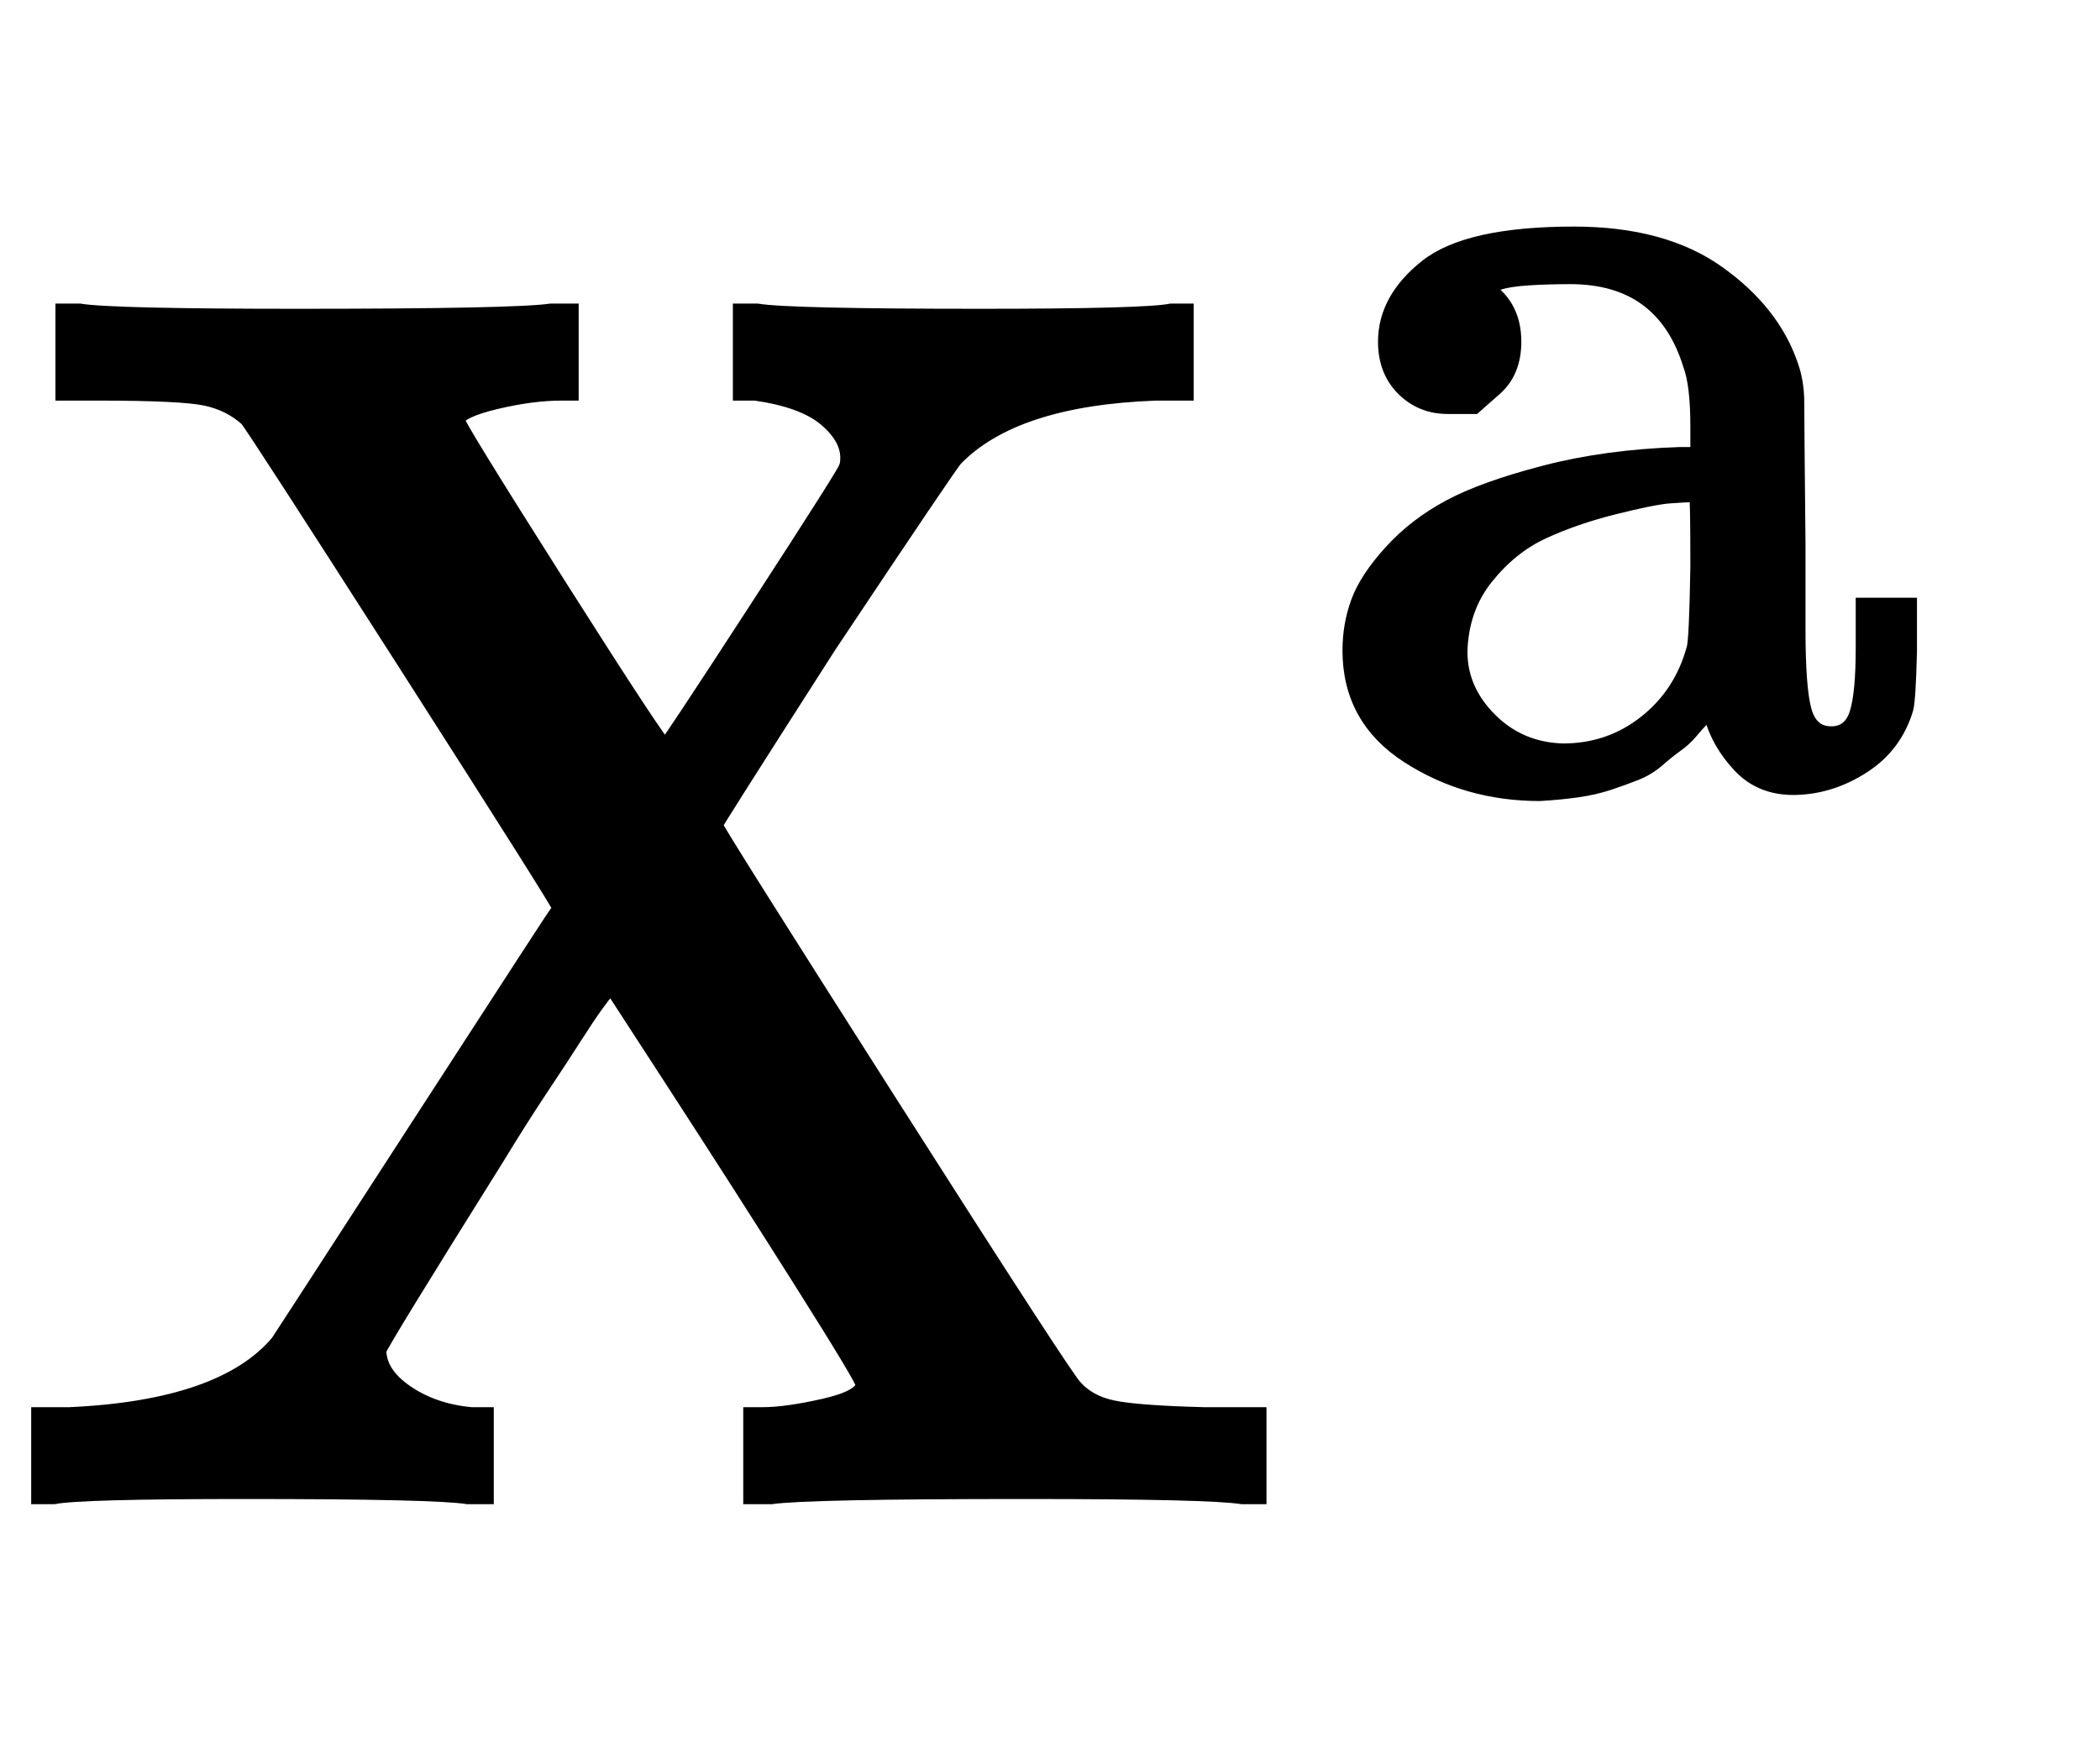
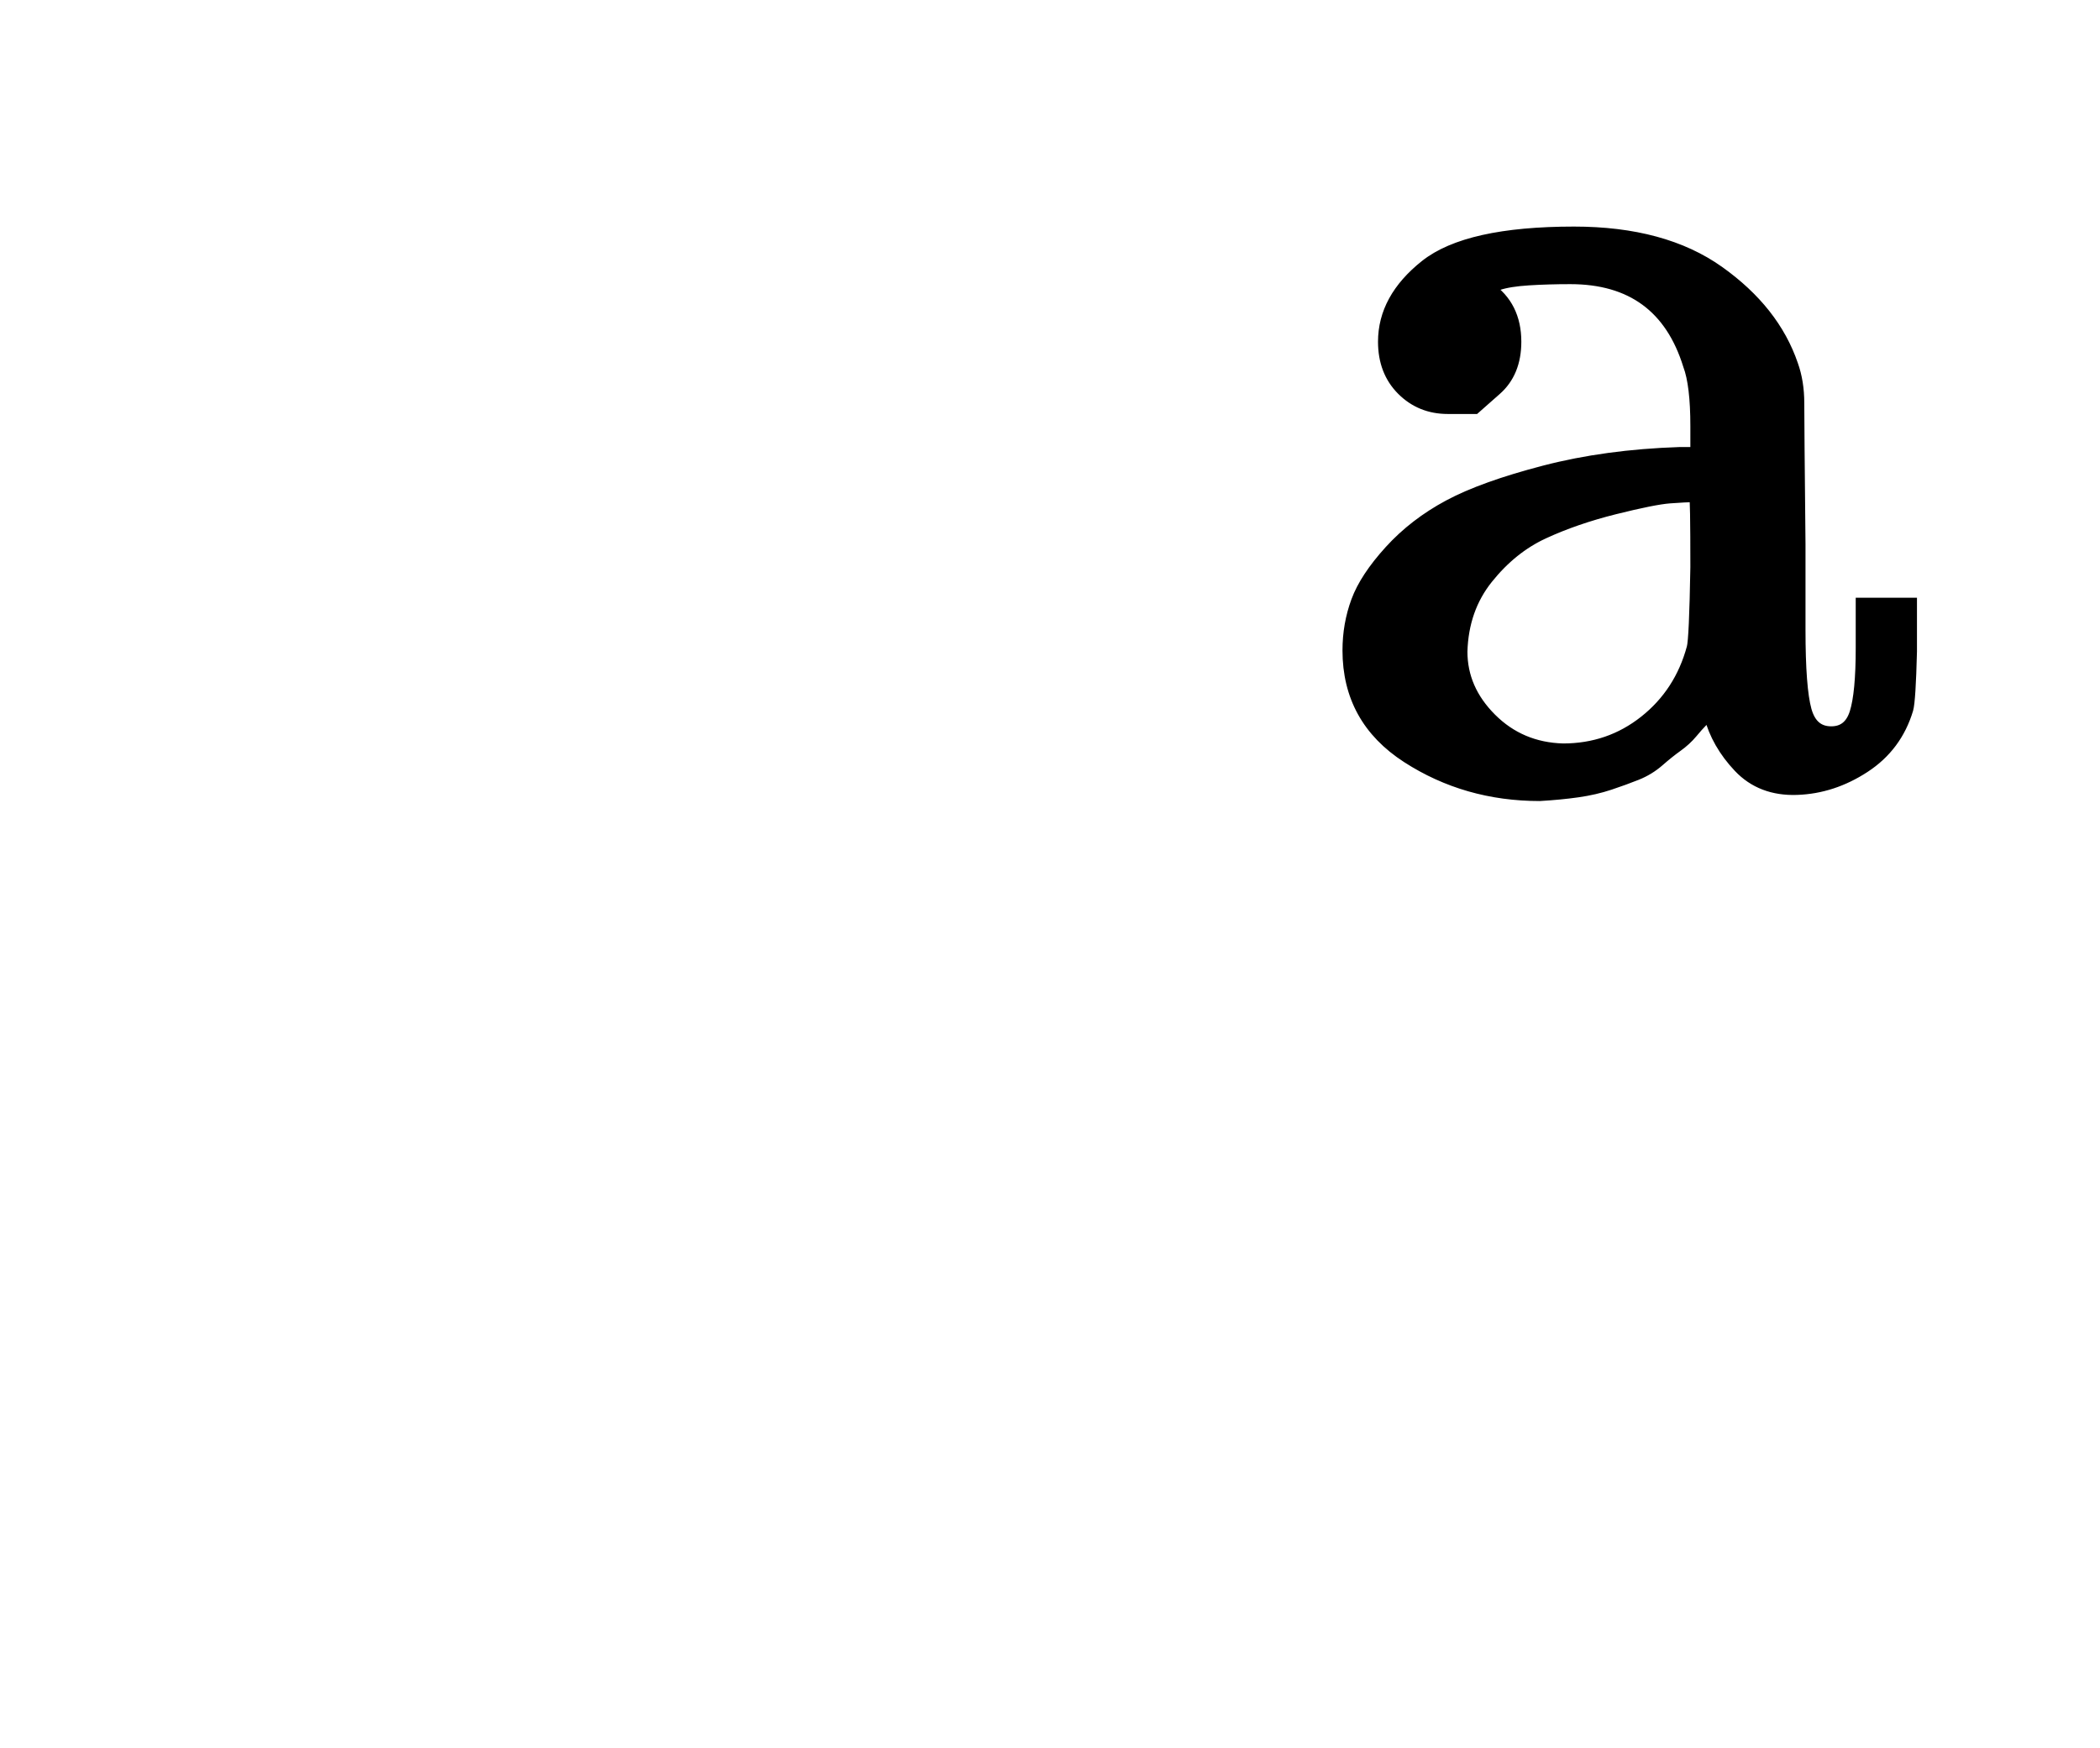
<svg xmlns="http://www.w3.org/2000/svg" xmlns:xlink="http://www.w3.org/1999/xlink" width="2.815ex" height="2.343ex" style="vertical-align: -0.338ex;" viewBox="0 -863.1 1212.1 1008.6">
  <defs>
-     <path stroke-width="10" id="E1-MJMAIN-58" d="M270 0Q252 3 141 3Q46 3 31 0H23V46H40Q129 50 161 88Q165 94 244 216T324 339Q324 341 235 480T143 622Q133 631 119 634T57 637H37V683H46Q64 680 172 680Q297 680 318 683H329V637H324Q307 637 286 632T263 621Q263 618 322 525T384 431Q385 431 437 511T489 593Q490 595 490 599Q490 611 477 622T436 637H428V683H437Q455 680 566 680Q661 680 676 683H684V637H667Q585 634 551 599Q548 596 478 491Q412 388 412 387Q412 385 514 225T620 62Q628 53 642 50T695 46H726V0H717Q699 3 591 3Q466 3 445 0H434V46H440Q454 46 476 51T499 64Q499 67 463 124T390 238L353 295L350 292Q348 290 343 283T331 265T312 236T286 195Q219 88 218 84Q218 70 234 59T272 46H280V0H270Z" />
    <path stroke-width="10" id="E1-MJMAIN-61" d="M137 305T115 305T78 320T63 359Q63 394 97 421T218 448Q291 448 336 416T396 340Q401 326 401 309T402 194V124Q402 76 407 58T428 40Q443 40 448 56T453 109V145H493V106Q492 66 490 59Q481 29 455 12T400 -6T353 12T329 54V58L327 55Q325 52 322 49T314 40T302 29T287 17T269 6T247 -2T221 -8T190 -11Q130 -11 82 20T34 107Q34 128 41 147T68 188T116 225T194 253T304 268H318V290Q318 324 312 340Q290 411 215 411Q197 411 181 410T156 406T148 403Q170 388 170 359Q170 334 154 320ZM126 106Q126 75 150 51T209 26Q247 26 276 49T315 109Q317 116 318 175Q318 233 317 233Q309 233 296 232T251 223T193 203T147 166T126 106Z" />
  </defs>
  <g stroke="currentColor" fill="currentColor" stroke-width="0" transform="matrix(1 0 0 -1 0 0)">
    <use xlink:href="#E1-MJMAIN-58" x="0" y="0" />
    <use transform="scale(0.707)" xlink:href="#E1-MJMAIN-61" x="1067" y="583" />
  </g>
</svg>